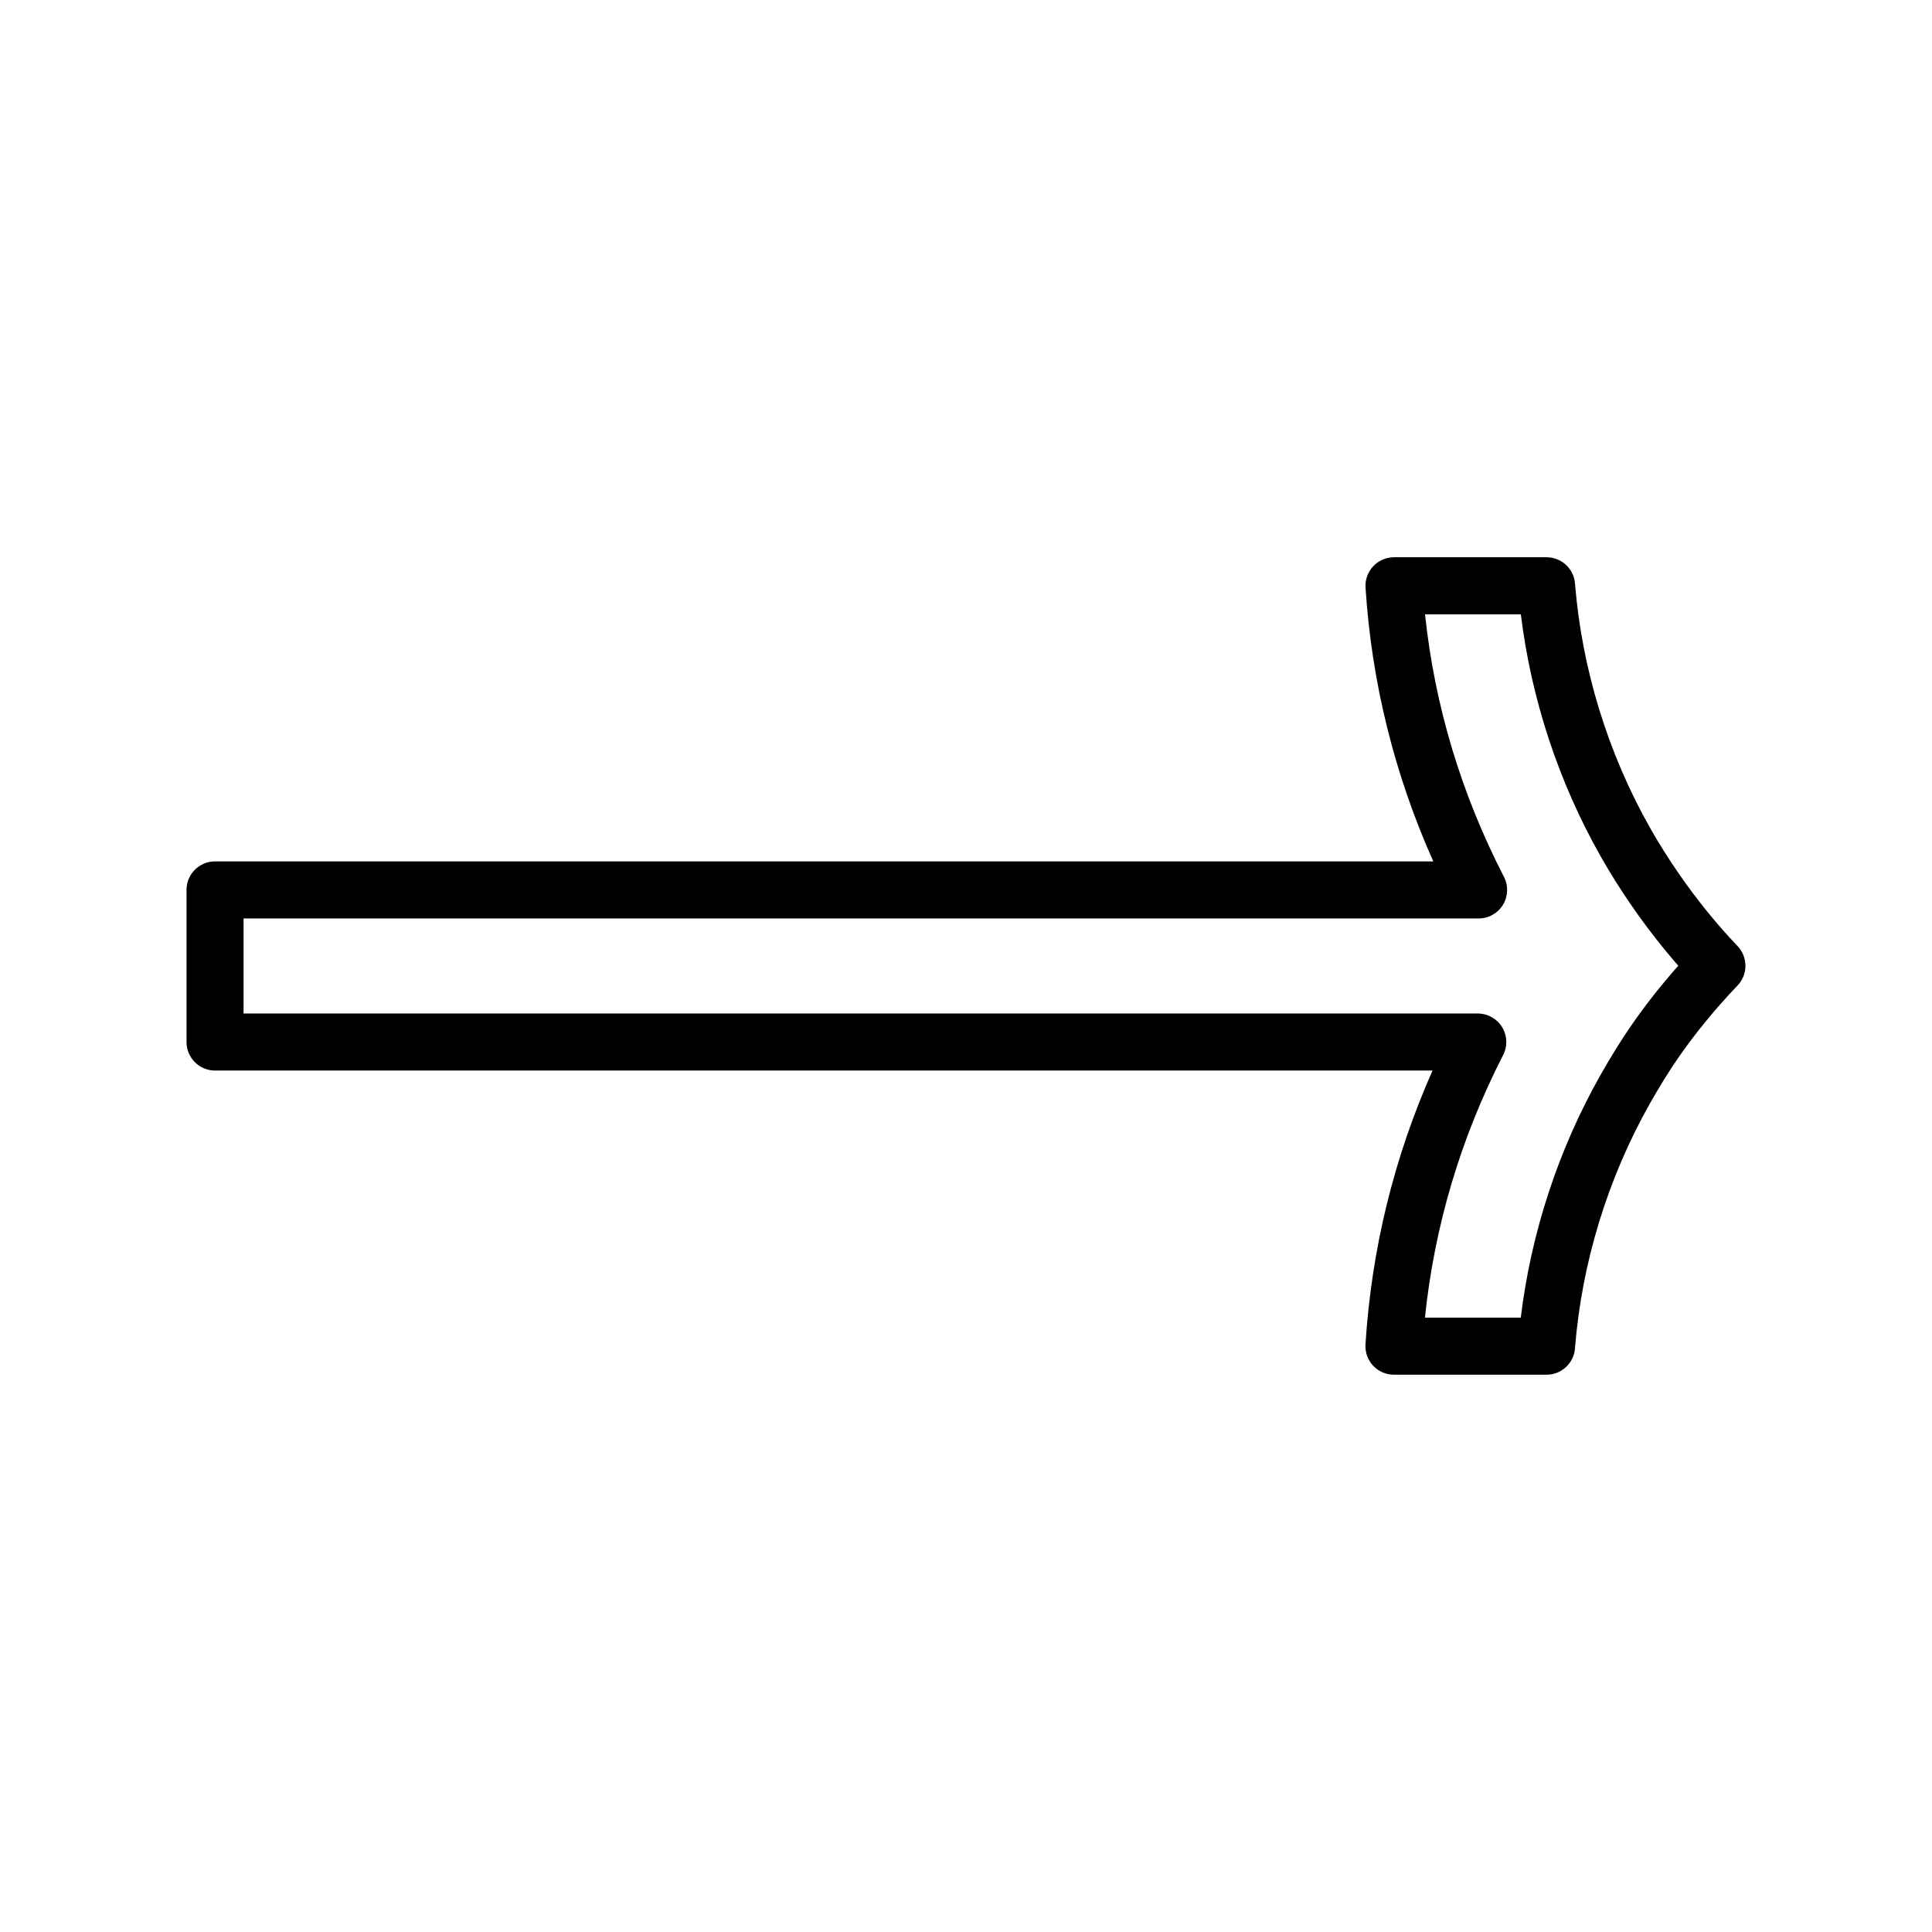
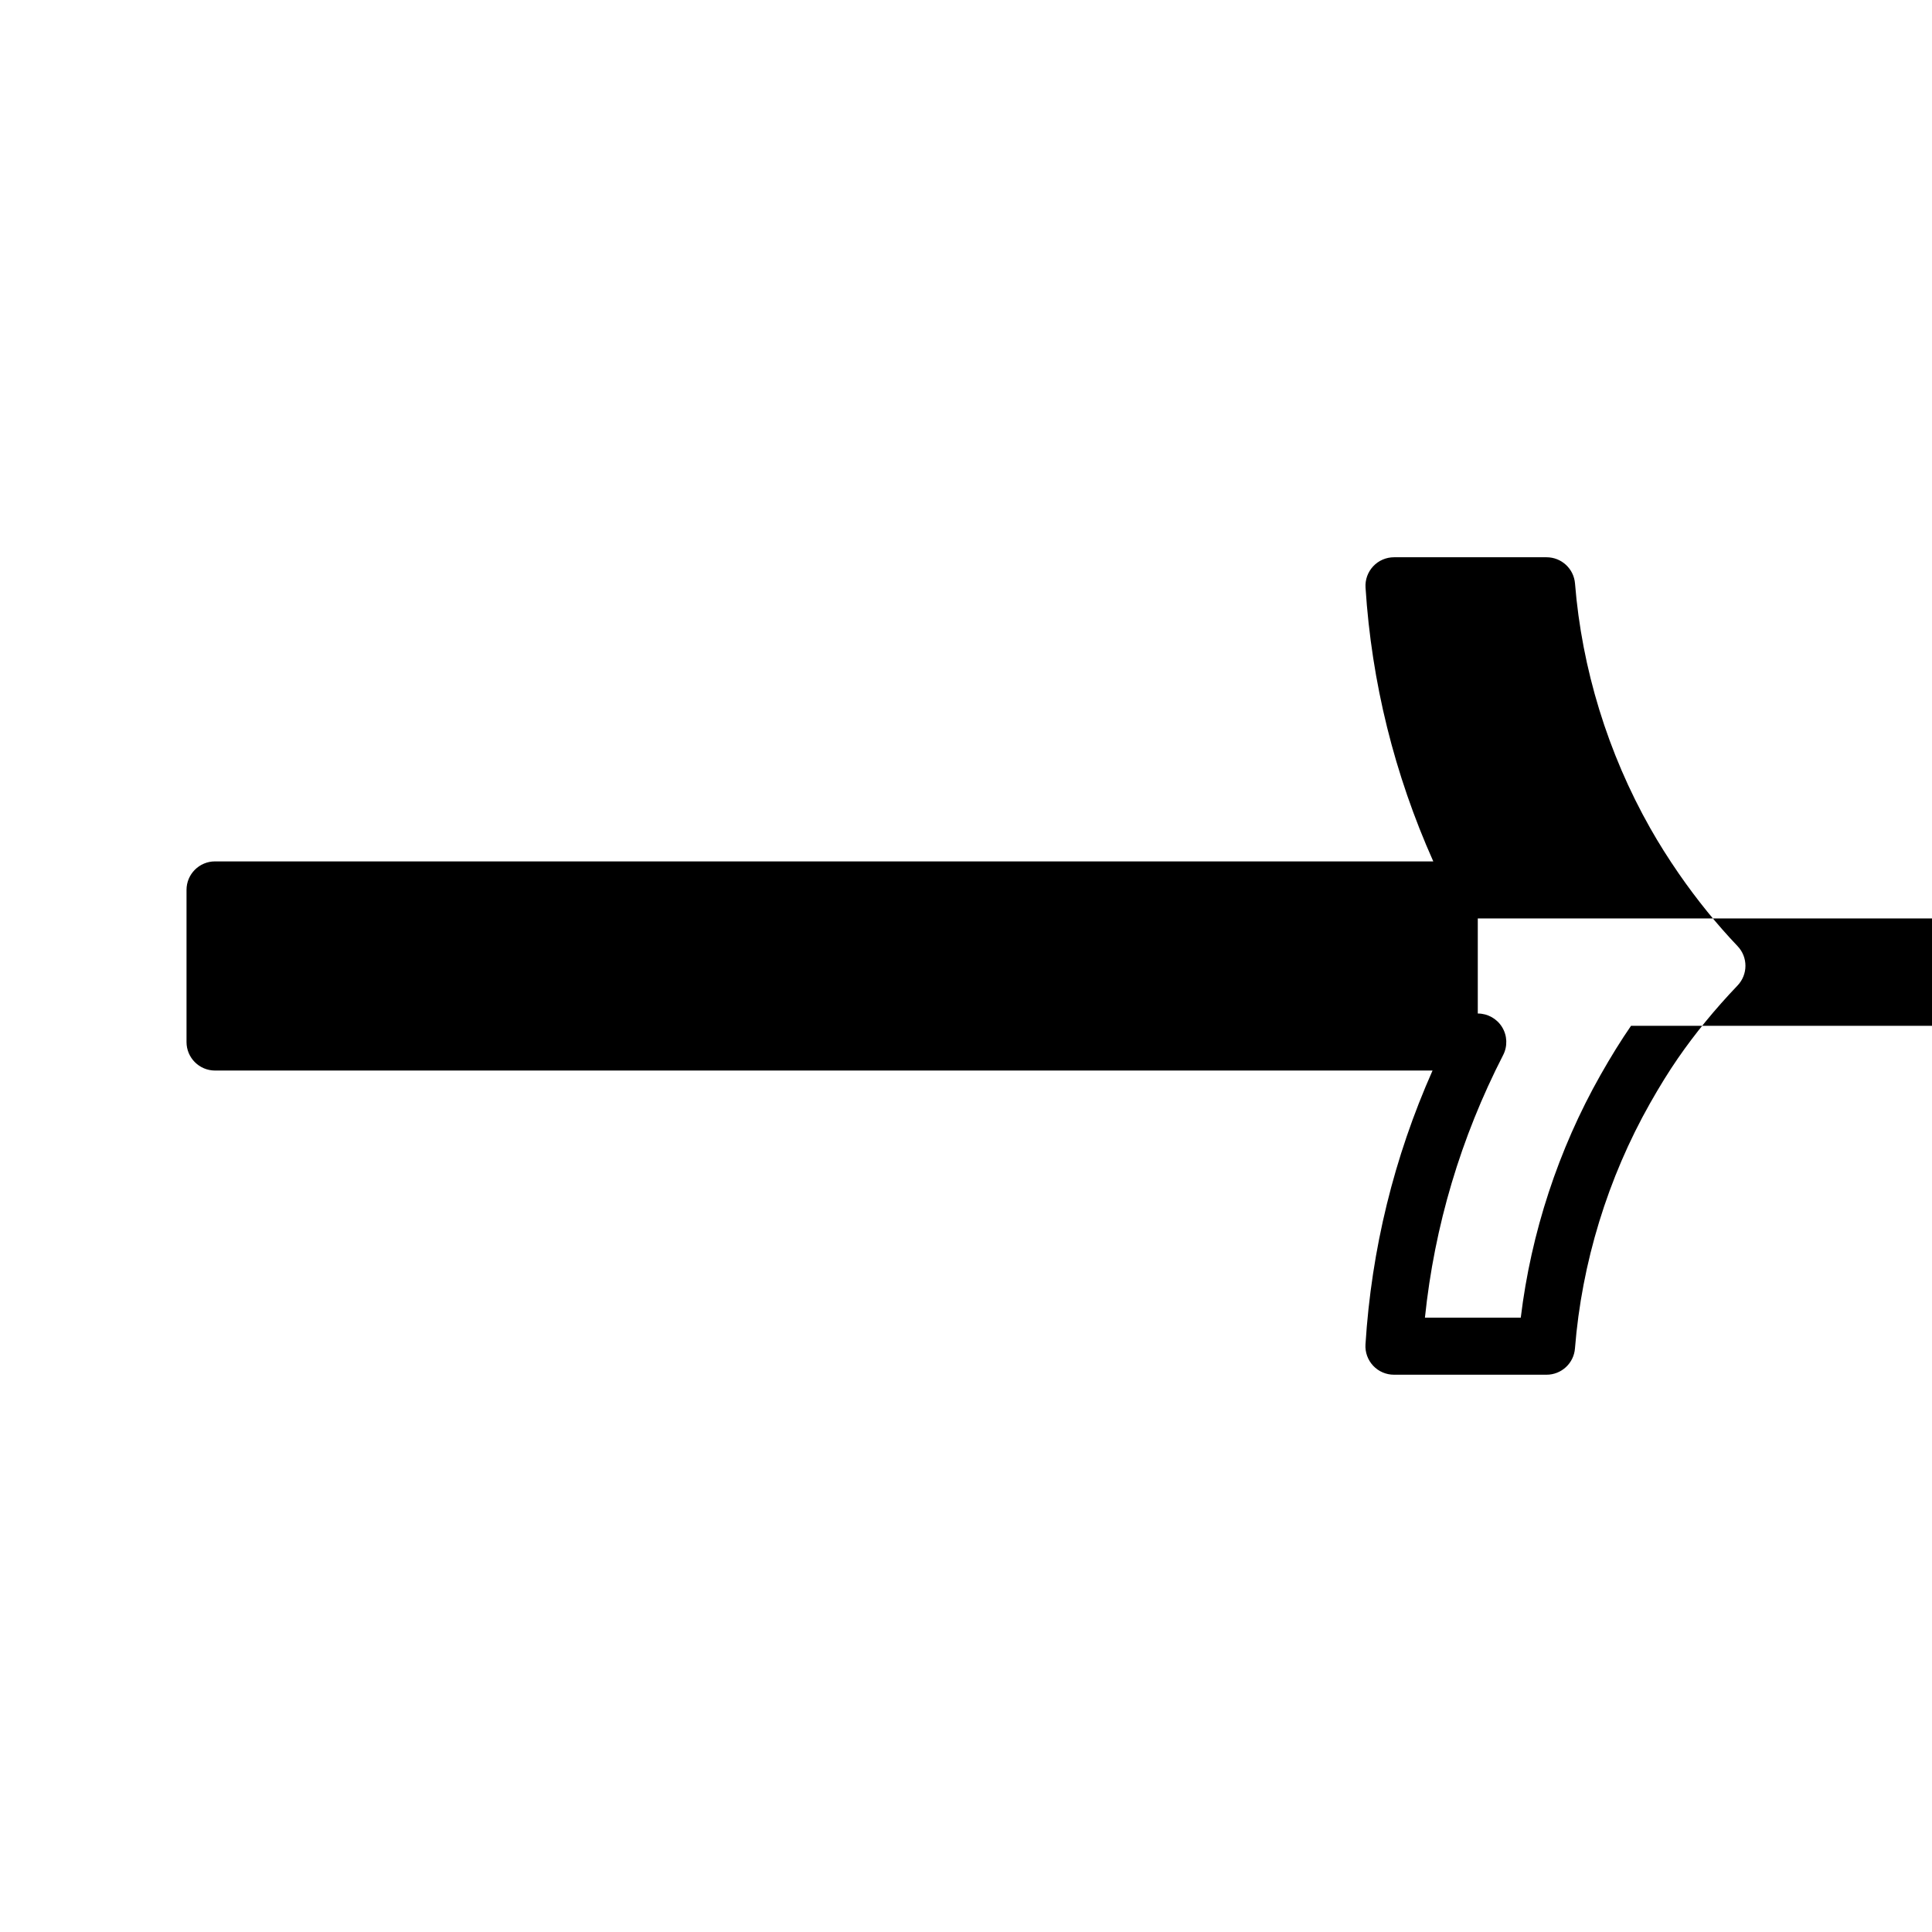
<svg xmlns="http://www.w3.org/2000/svg" fill="#000000" width="800px" height="800px" version="1.1" viewBox="144 144 512 512">
-   <path d="m604.48 394.74c-5.543-5.824-10.777-12.281-15.551-19.184-2.785-4.031-5.352-8.105-7.613-12.102-11.227-19.84-18.113-42.254-19.922-64.82-0.316-3.926-3.594-6.953-7.531-6.953h-40.438c-2.086 0-4.086 0.863-5.512 2.387-1.43 1.527-2.168 3.566-2.031 5.656 1.605 25.105 7.644 49.465 17.957 72.562l-322.85-0.008c-4.176 0-7.559 3.379-7.559 7.559v40.309c0 4.172 3.379 7.559 7.559 7.559h322.65c-10.207 23-16.184 47.359-17.773 72.574-0.133 2.082 0.605 4.125 2.031 5.648 1.426 1.527 3.426 2.387 5.512 2.387h40.441c3.941 0 7.227-3.031 7.531-6.961 1.797-22.688 8.688-45.168 19.91-64.996 2.57-4.535 4.984-8.434 7.387-11.914 4.539-6.578 9.855-13.062 15.785-19.27 2.789-2.922 2.797-7.512 0.016-10.434zm-28.238 21.109c-2.66 3.859-5.309 8.121-8.102 13.059-11.156 19.711-18.395 41.801-21.121 64.293h-25.398c2.523-24.305 9.488-47.688 20.73-69.602 1.203-2.344 1.102-5.144-0.273-7.391-1.371-2.242-3.82-3.617-6.449-3.617h-327.08v-25.195l327.3 0.008c2.637 0 5.082-1.371 6.449-3.621 1.371-2.246 1.477-5.047 0.273-7.394-11.352-22.031-18.367-45.402-20.922-69.59h25.387c2.742 22.371 9.98 44.395 21.129 64.102 2.484 4.387 5.285 8.848 8.328 13.25 3.84 5.547 7.945 10.828 12.27 15.773-4.594 5.184-8.785 10.52-12.523 15.926z" />
+   <path d="m604.48 394.74c-5.543-5.824-10.777-12.281-15.551-19.184-2.785-4.031-5.352-8.105-7.613-12.102-11.227-19.84-18.113-42.254-19.922-64.82-0.316-3.926-3.594-6.953-7.531-6.953h-40.438c-2.086 0-4.086 0.863-5.512 2.387-1.43 1.527-2.168 3.566-2.031 5.656 1.605 25.105 7.644 49.465 17.957 72.562l-322.85-0.008c-4.176 0-7.559 3.379-7.559 7.559v40.309c0 4.172 3.379 7.559 7.559 7.559h322.65c-10.207 23-16.184 47.359-17.773 72.574-0.133 2.082 0.605 4.125 2.031 5.648 1.426 1.527 3.426 2.387 5.512 2.387h40.441c3.941 0 7.227-3.031 7.531-6.961 1.797-22.688 8.688-45.168 19.91-64.996 2.57-4.535 4.984-8.434 7.387-11.914 4.539-6.578 9.855-13.062 15.785-19.27 2.789-2.922 2.797-7.512 0.016-10.434zm-28.238 21.109c-2.66 3.859-5.309 8.121-8.102 13.059-11.156 19.711-18.395 41.801-21.121 64.293h-25.398c2.523-24.305 9.488-47.688 20.73-69.602 1.203-2.344 1.102-5.144-0.273-7.391-1.371-2.242-3.82-3.617-6.449-3.617v-25.195l327.3 0.008c2.637 0 5.082-1.371 6.449-3.621 1.371-2.246 1.477-5.047 0.273-7.394-11.352-22.031-18.367-45.402-20.922-69.59h25.387c2.742 22.371 9.98 44.395 21.129 64.102 2.484 4.387 5.285 8.848 8.328 13.25 3.84 5.547 7.945 10.828 12.27 15.773-4.594 5.184-8.785 10.52-12.523 15.926z" />
</svg>